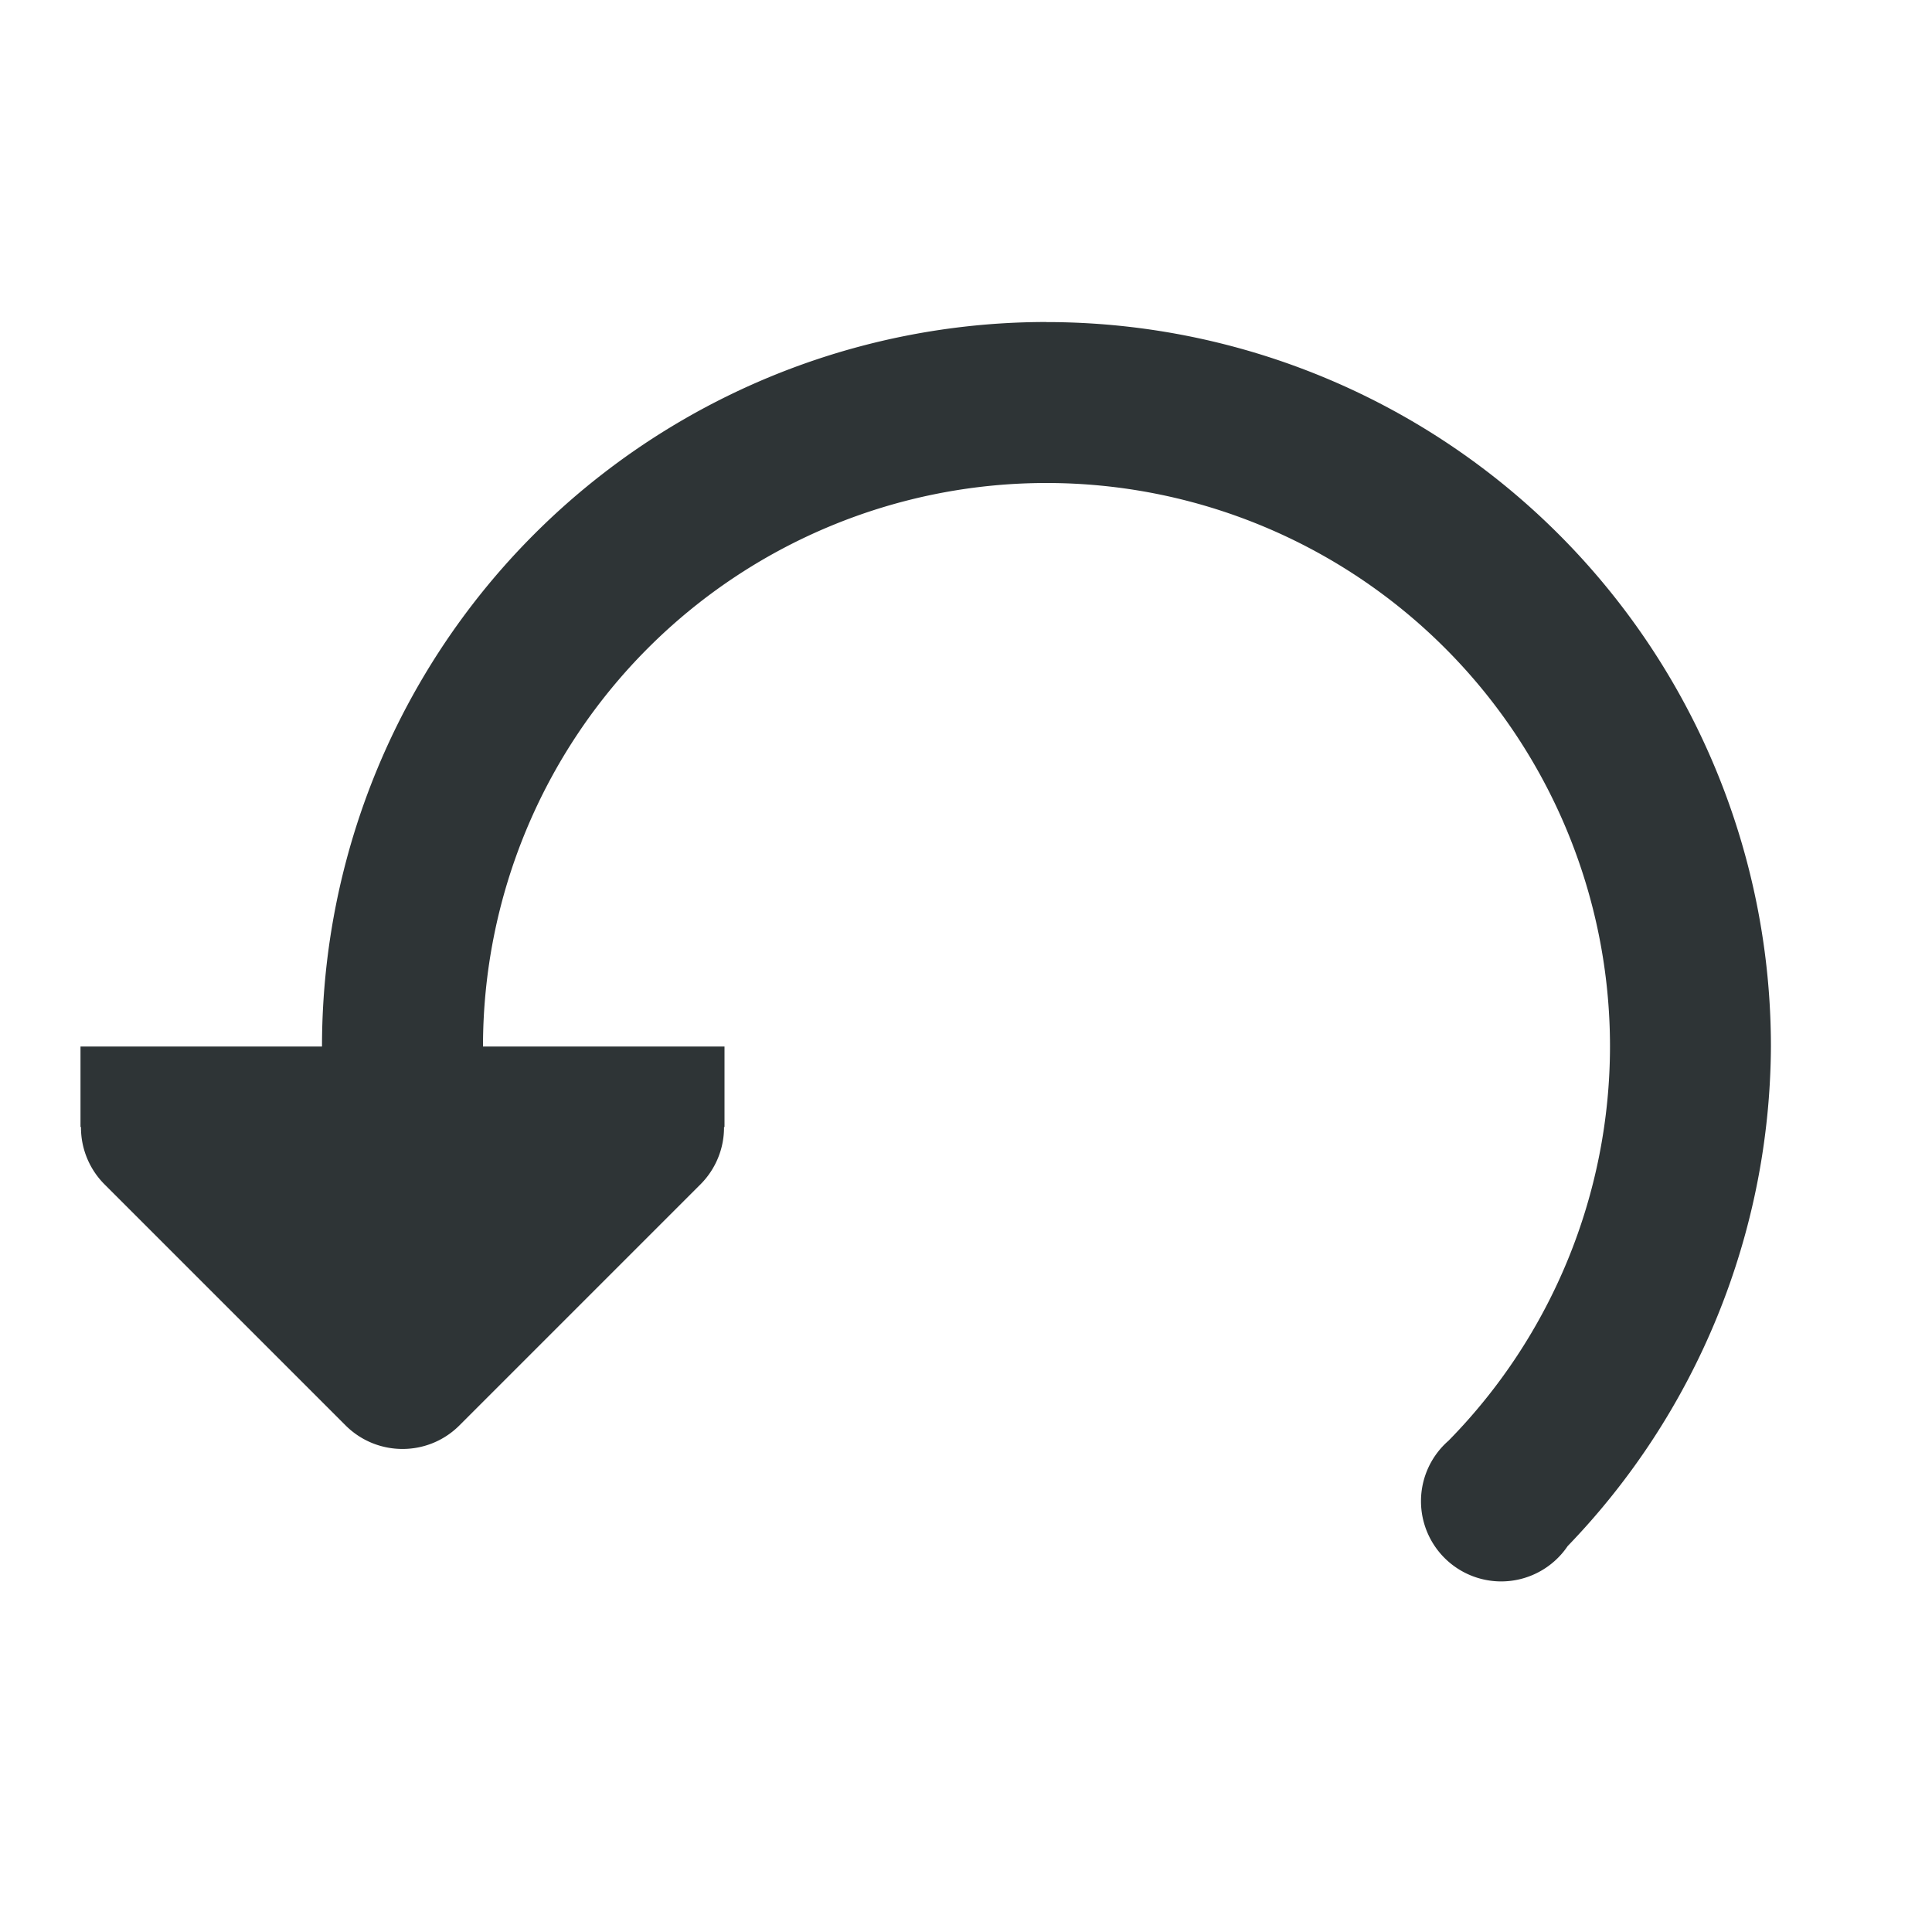
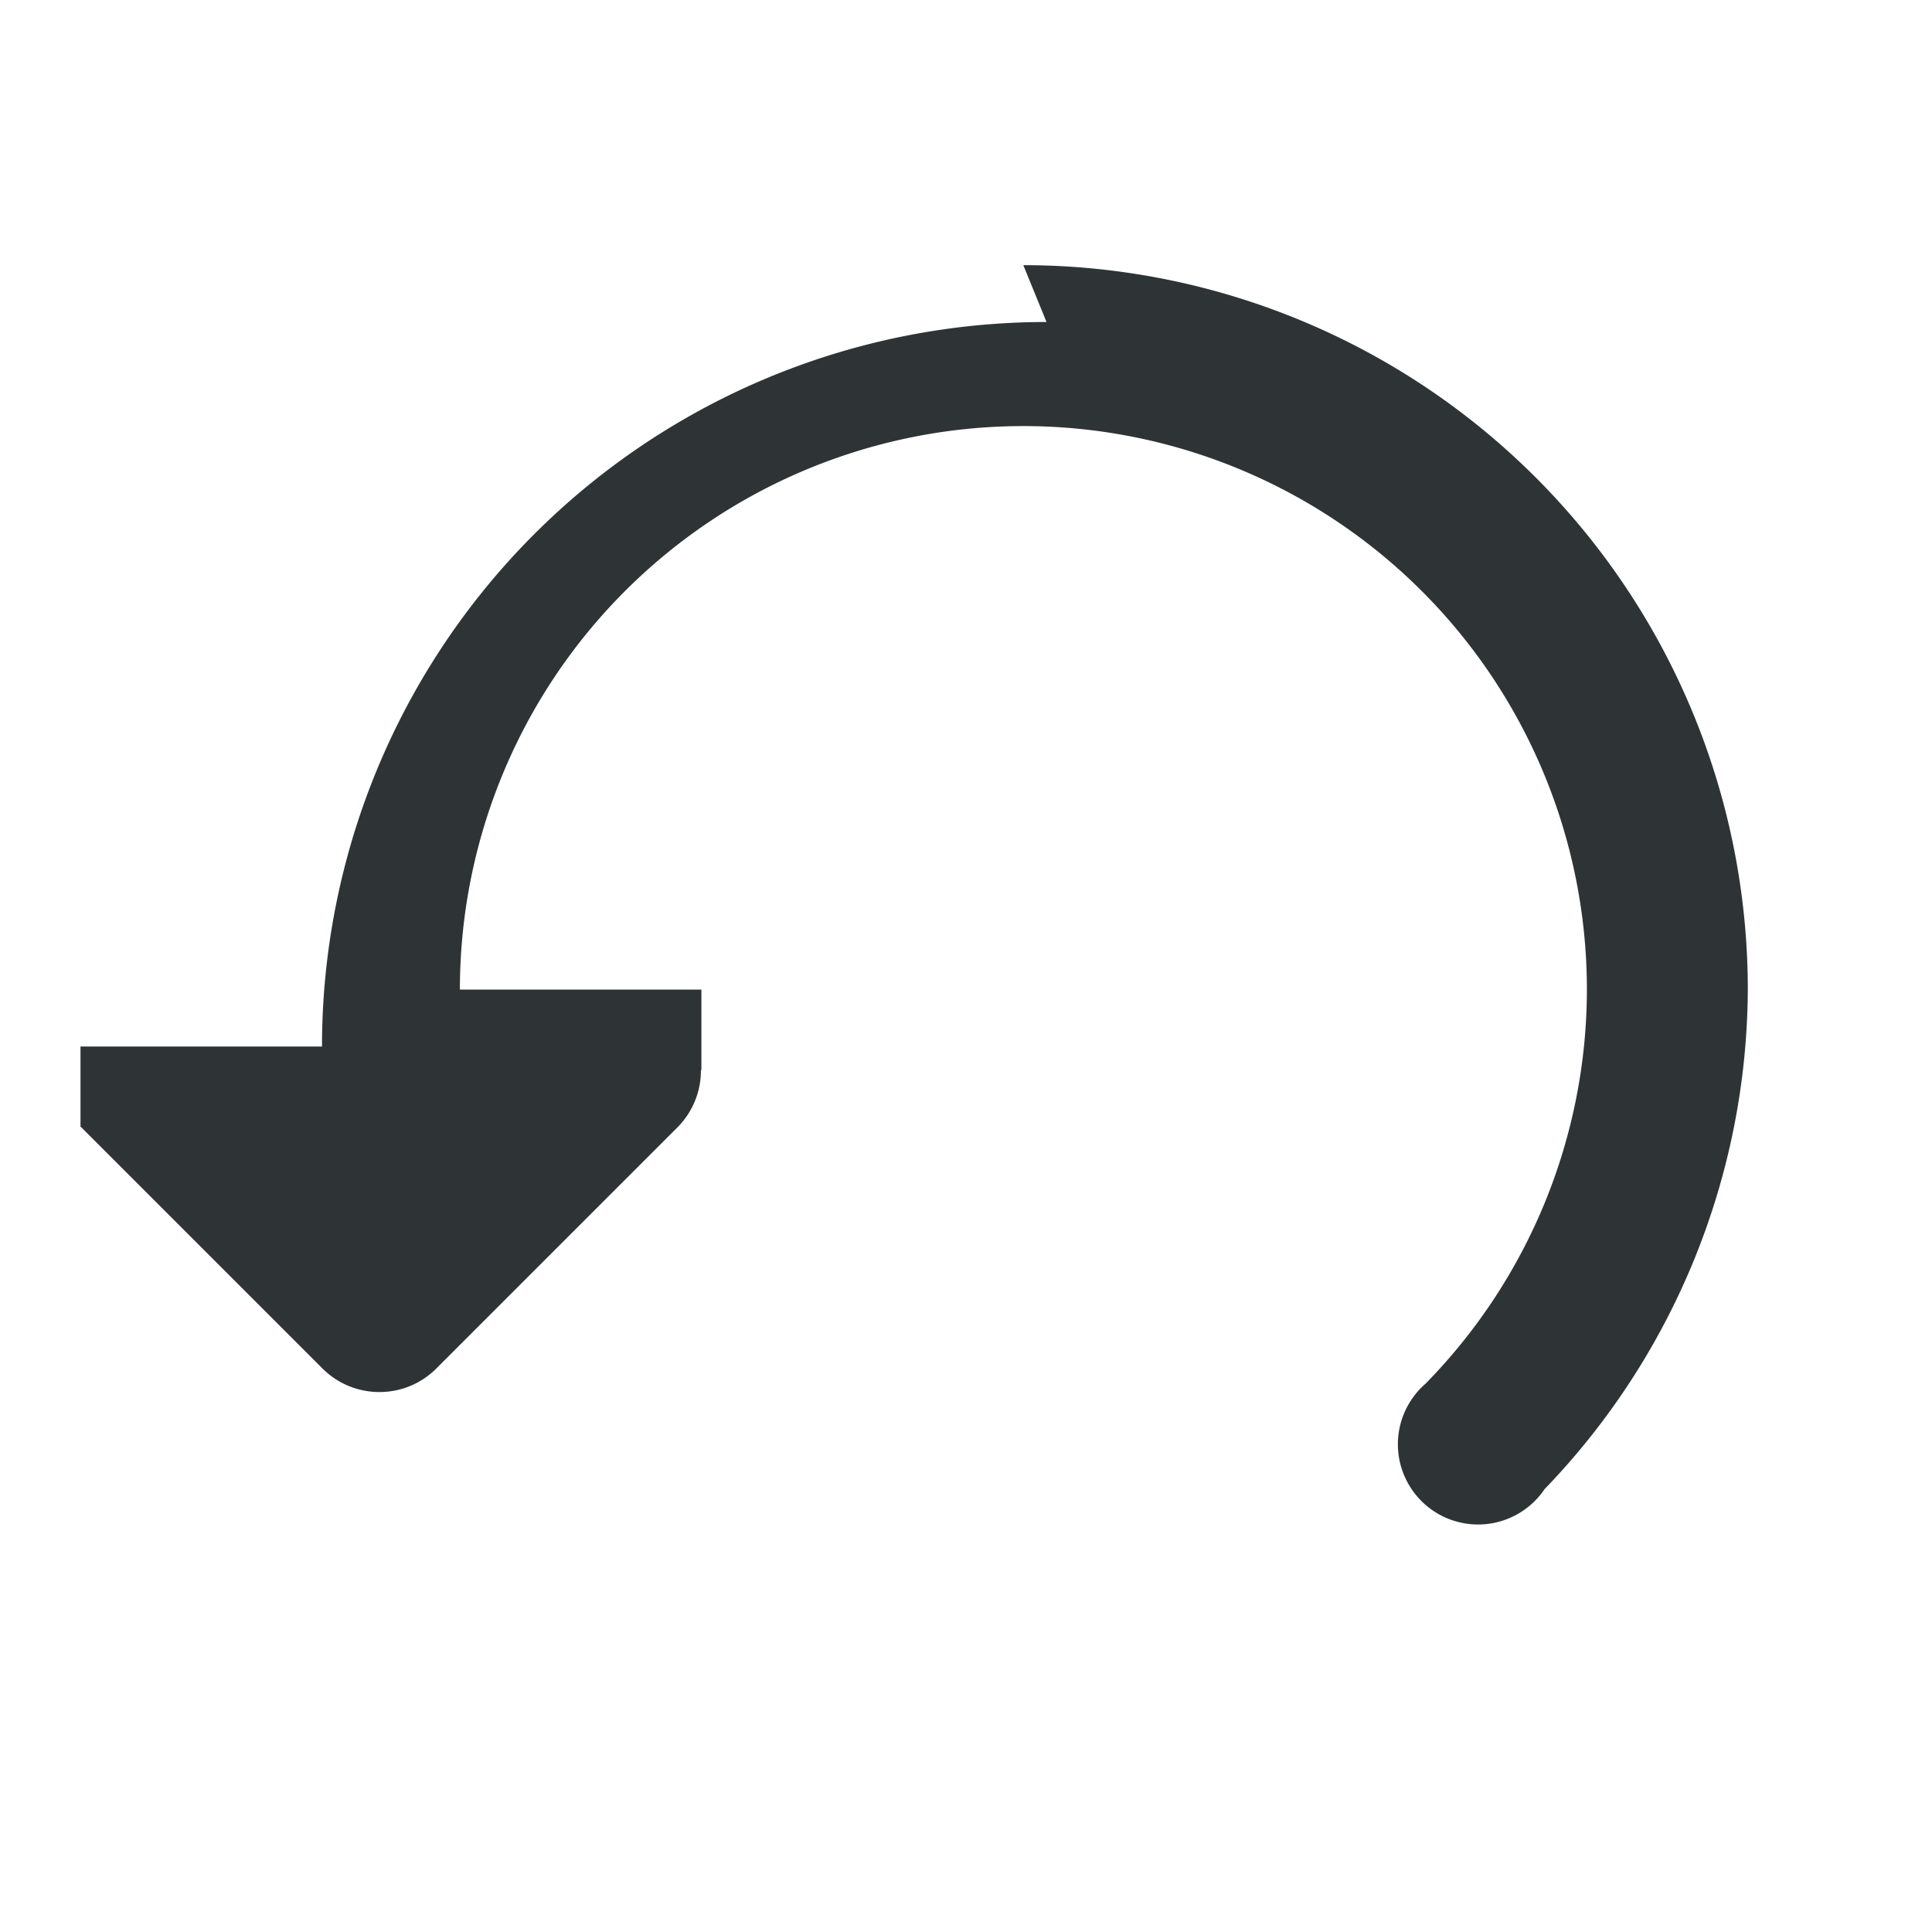
<svg xmlns="http://www.w3.org/2000/svg" viewBox="0 0 24 24">
-   <path d="m13 4a9 9 0 0 0 -9 9h-3v1h.006c-.002.264.102.519.287.707l3 3c.391.39 1.024.39 1.414 0l3-3c.185-.188.289-.443.287-.707h.006v-1h-3a7 7 0 0 1 7-7 7 7 0 0 1 7 7 7 7 0 0 1 -2.004 4.895 7 7 0 0 1 -.002.002.997.997 0 0 0 -.342.752.997.997 0 0 0 .996.996.997.997 0 0 0 .826-.439 9 9 0 0 0 2.525-6.205 9 9 0 0 0 -9-9z" fill="#2e3436" />
+   <path d="m13 4a9 9 0 0 0 -9 9h-3v1h.006l3 3c.391.39 1.024.39 1.414 0l3-3c.185-.188.289-.443.287-.707h.006v-1h-3a7 7 0 0 1 7-7 7 7 0 0 1 7 7 7 7 0 0 1 -2.004 4.895 7 7 0 0 1 -.002.002.997.997 0 0 0 -.342.752.997.997 0 0 0 .996.996.997.997 0 0 0 .826-.439 9 9 0 0 0 2.525-6.205 9 9 0 0 0 -9-9z" fill="#2e3436" />
</svg>